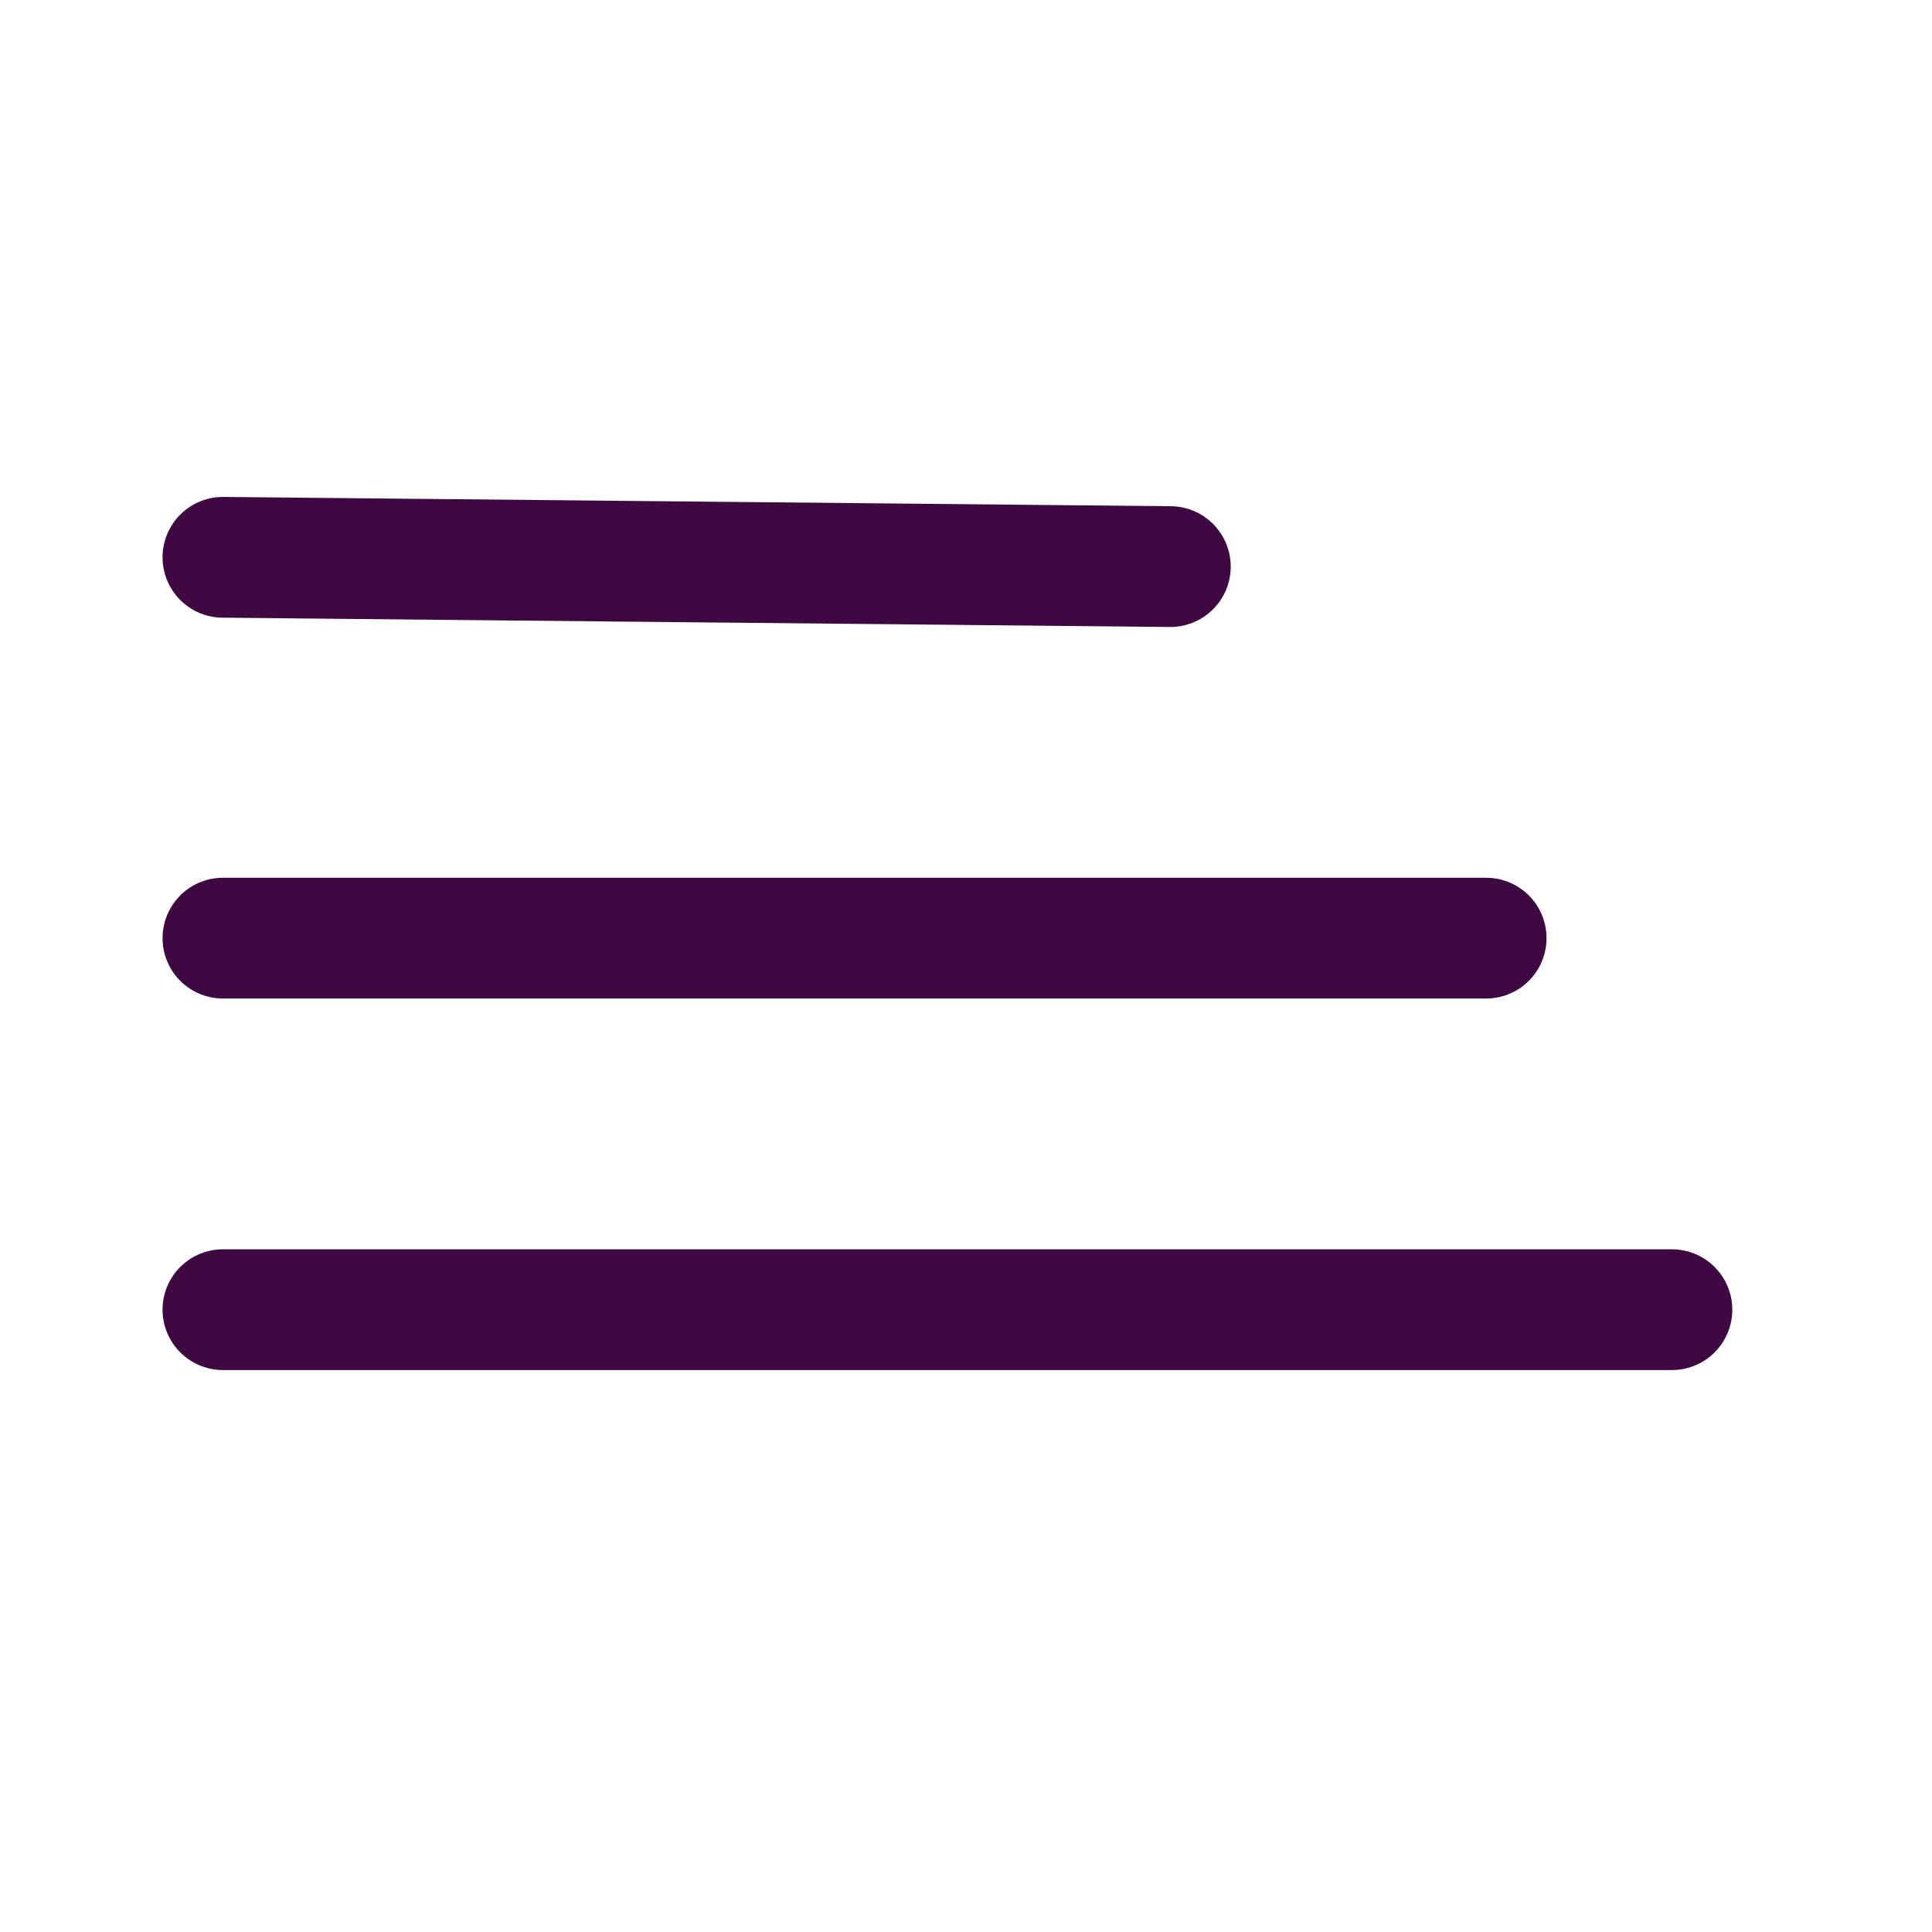
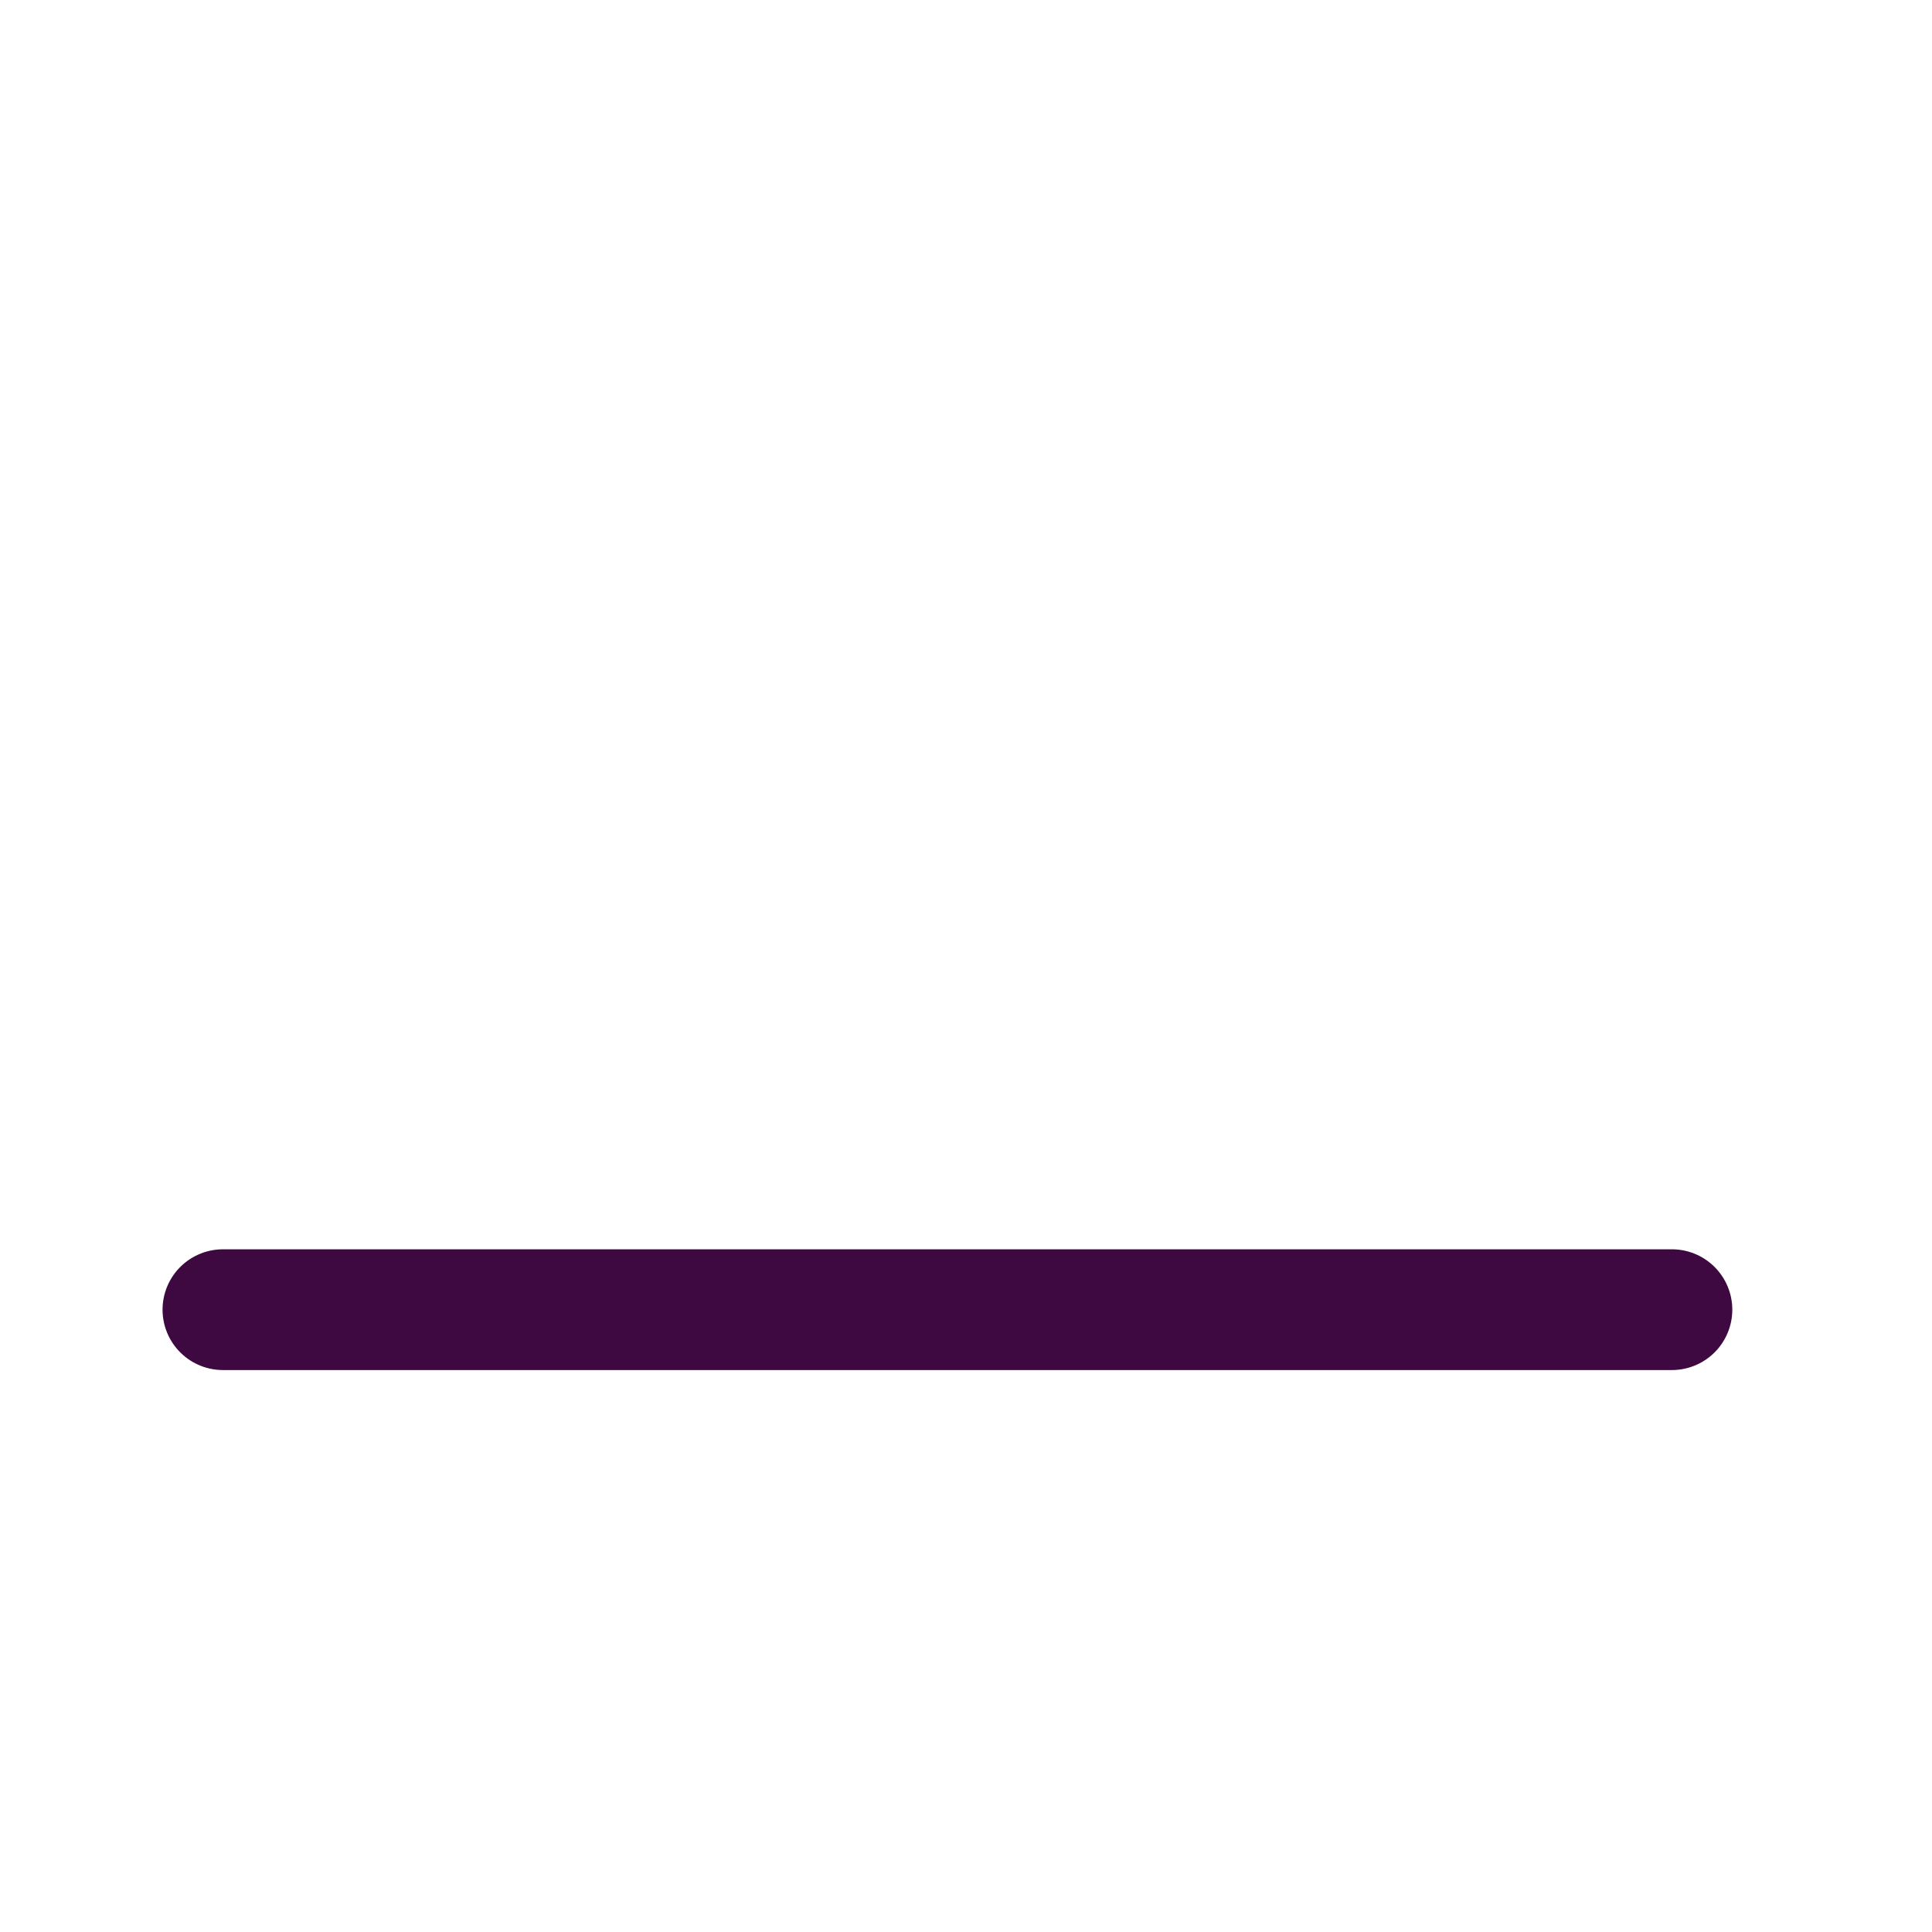
<svg xmlns="http://www.w3.org/2000/svg" width="26" height="26" viewBox="0 0 26 26" fill="none">
-   <path d="M3 7.5L15.75 7.625" stroke="#3E0940" stroke-width="1.625" stroke-linecap="round" stroke-linejoin="round" />
-   <path d="M3 12.625H20" stroke="#3E0940" stroke-width="1.625" stroke-linecap="round" stroke-linejoin="round" />
  <path d="M3 17.625H22.5" stroke="#3E0940" stroke-width="1.625" stroke-linecap="round" stroke-linejoin="round" />
</svg>